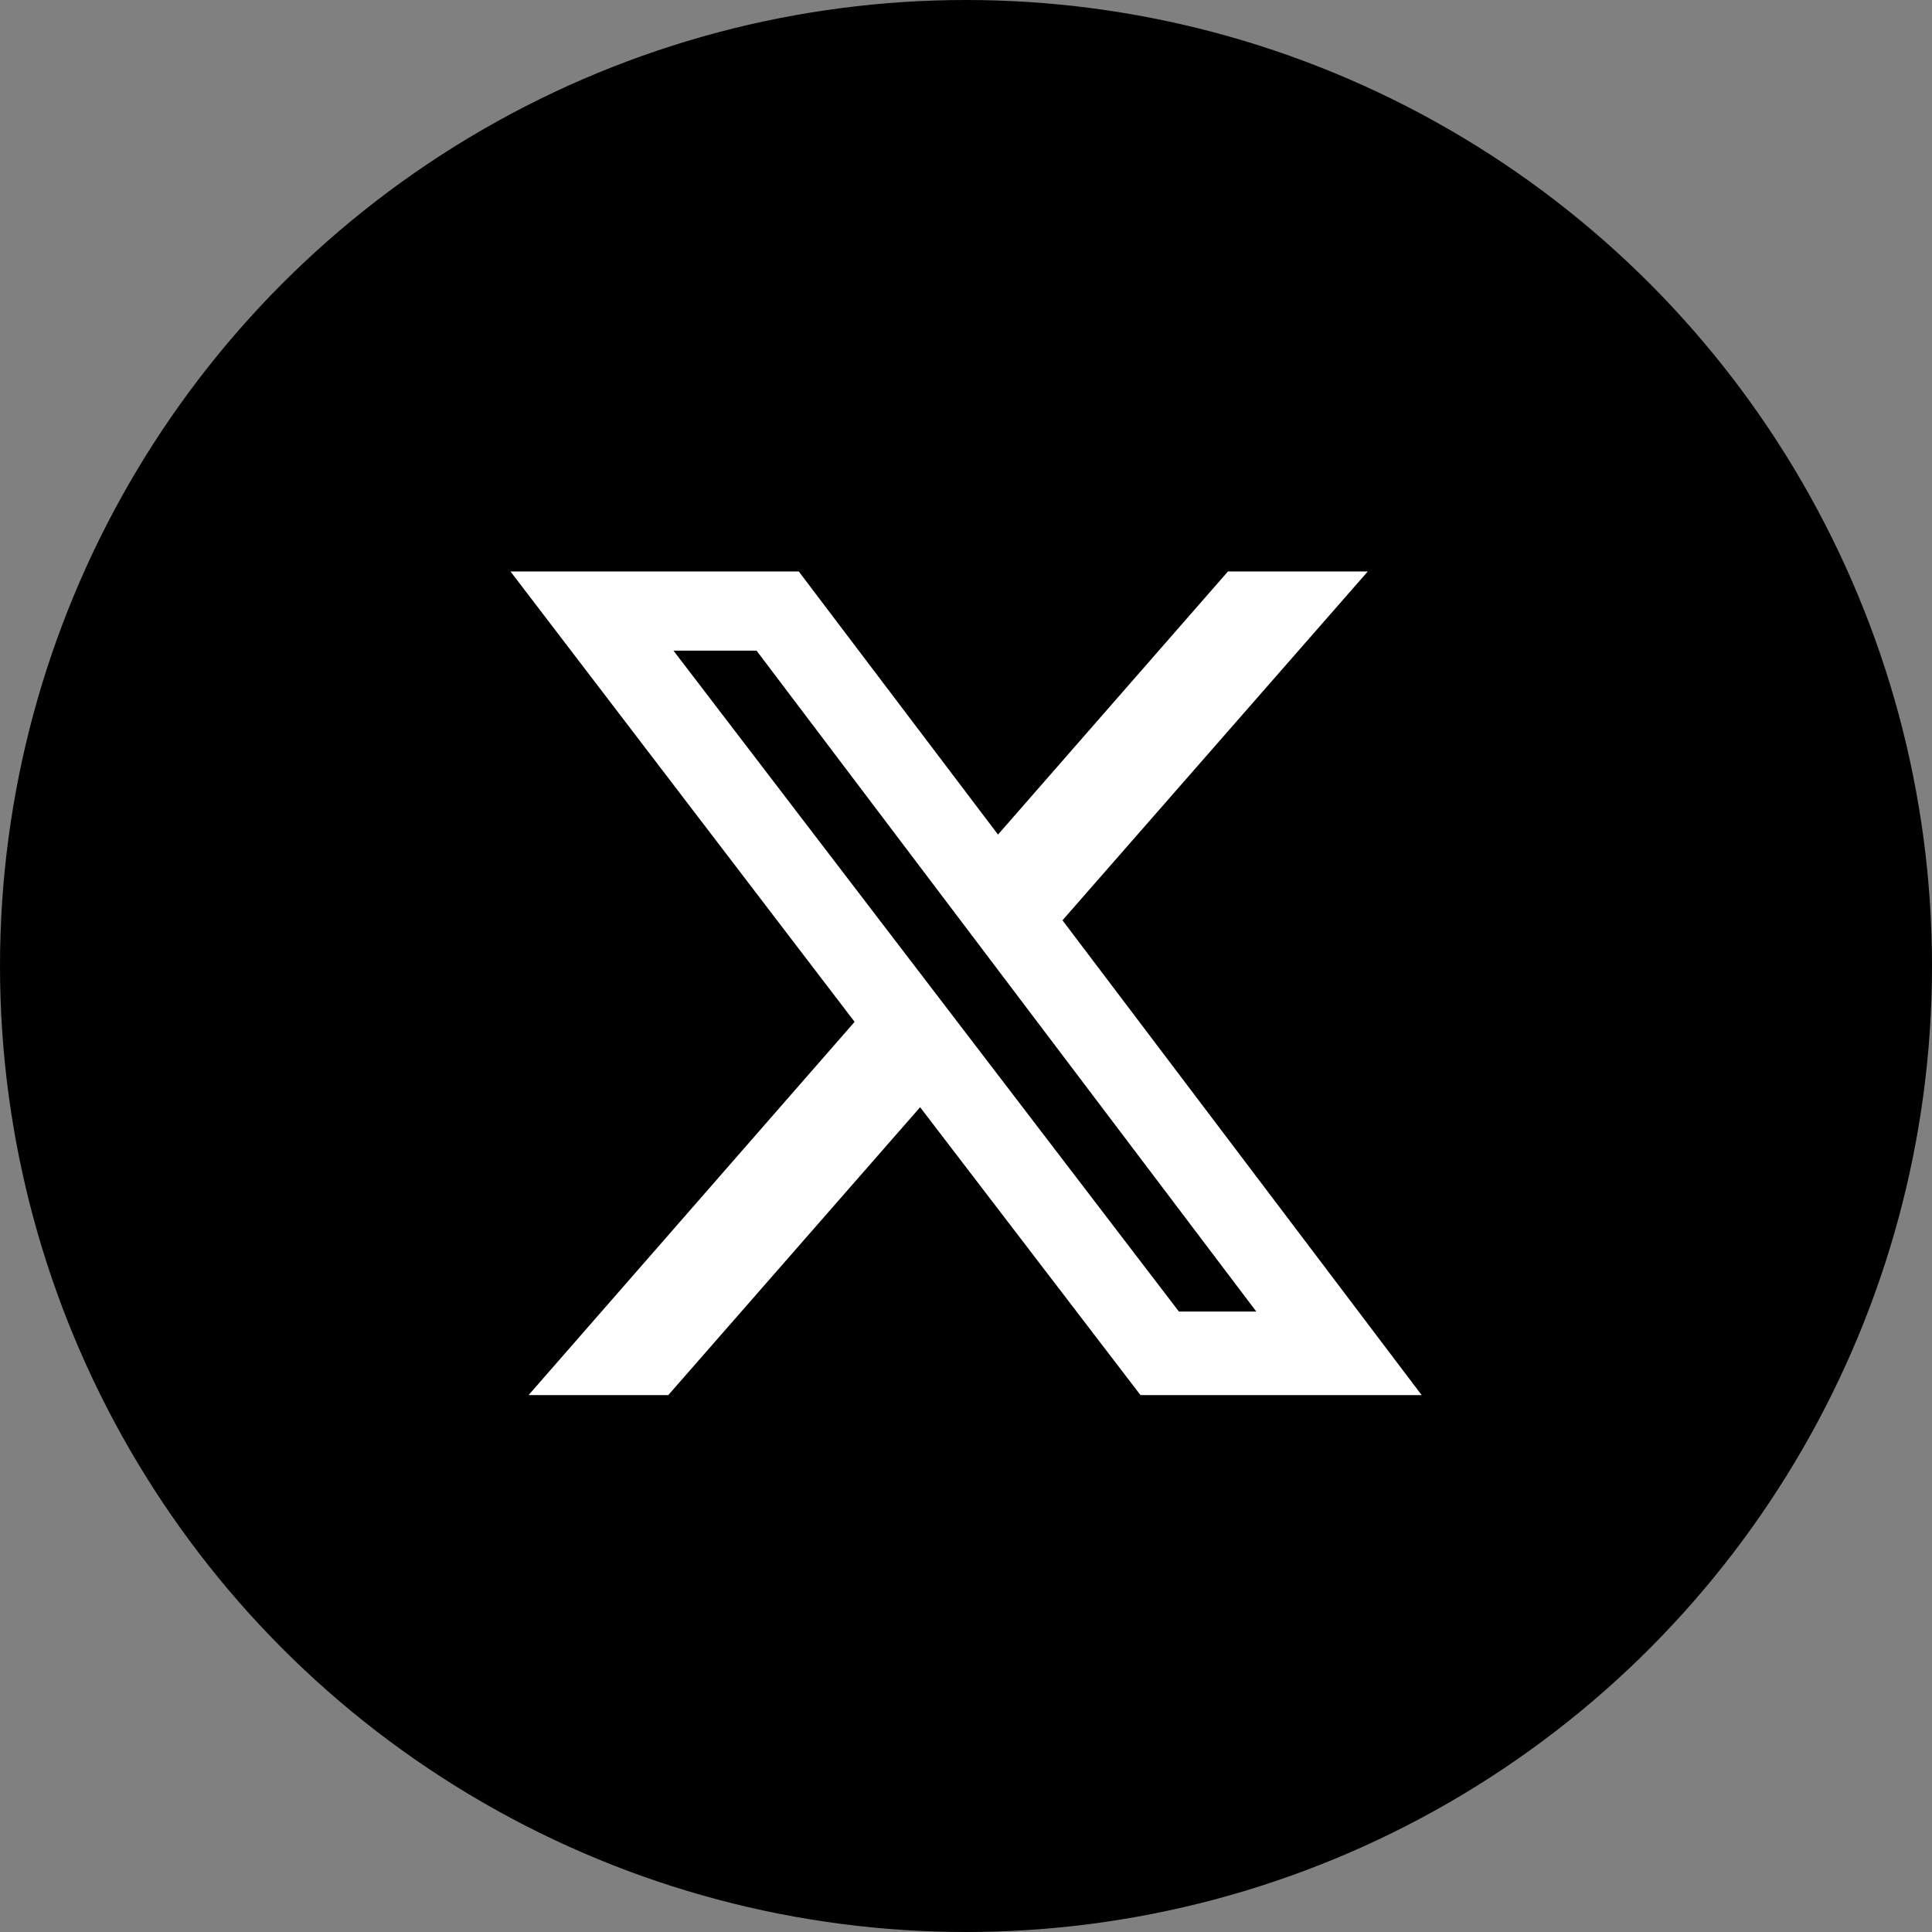
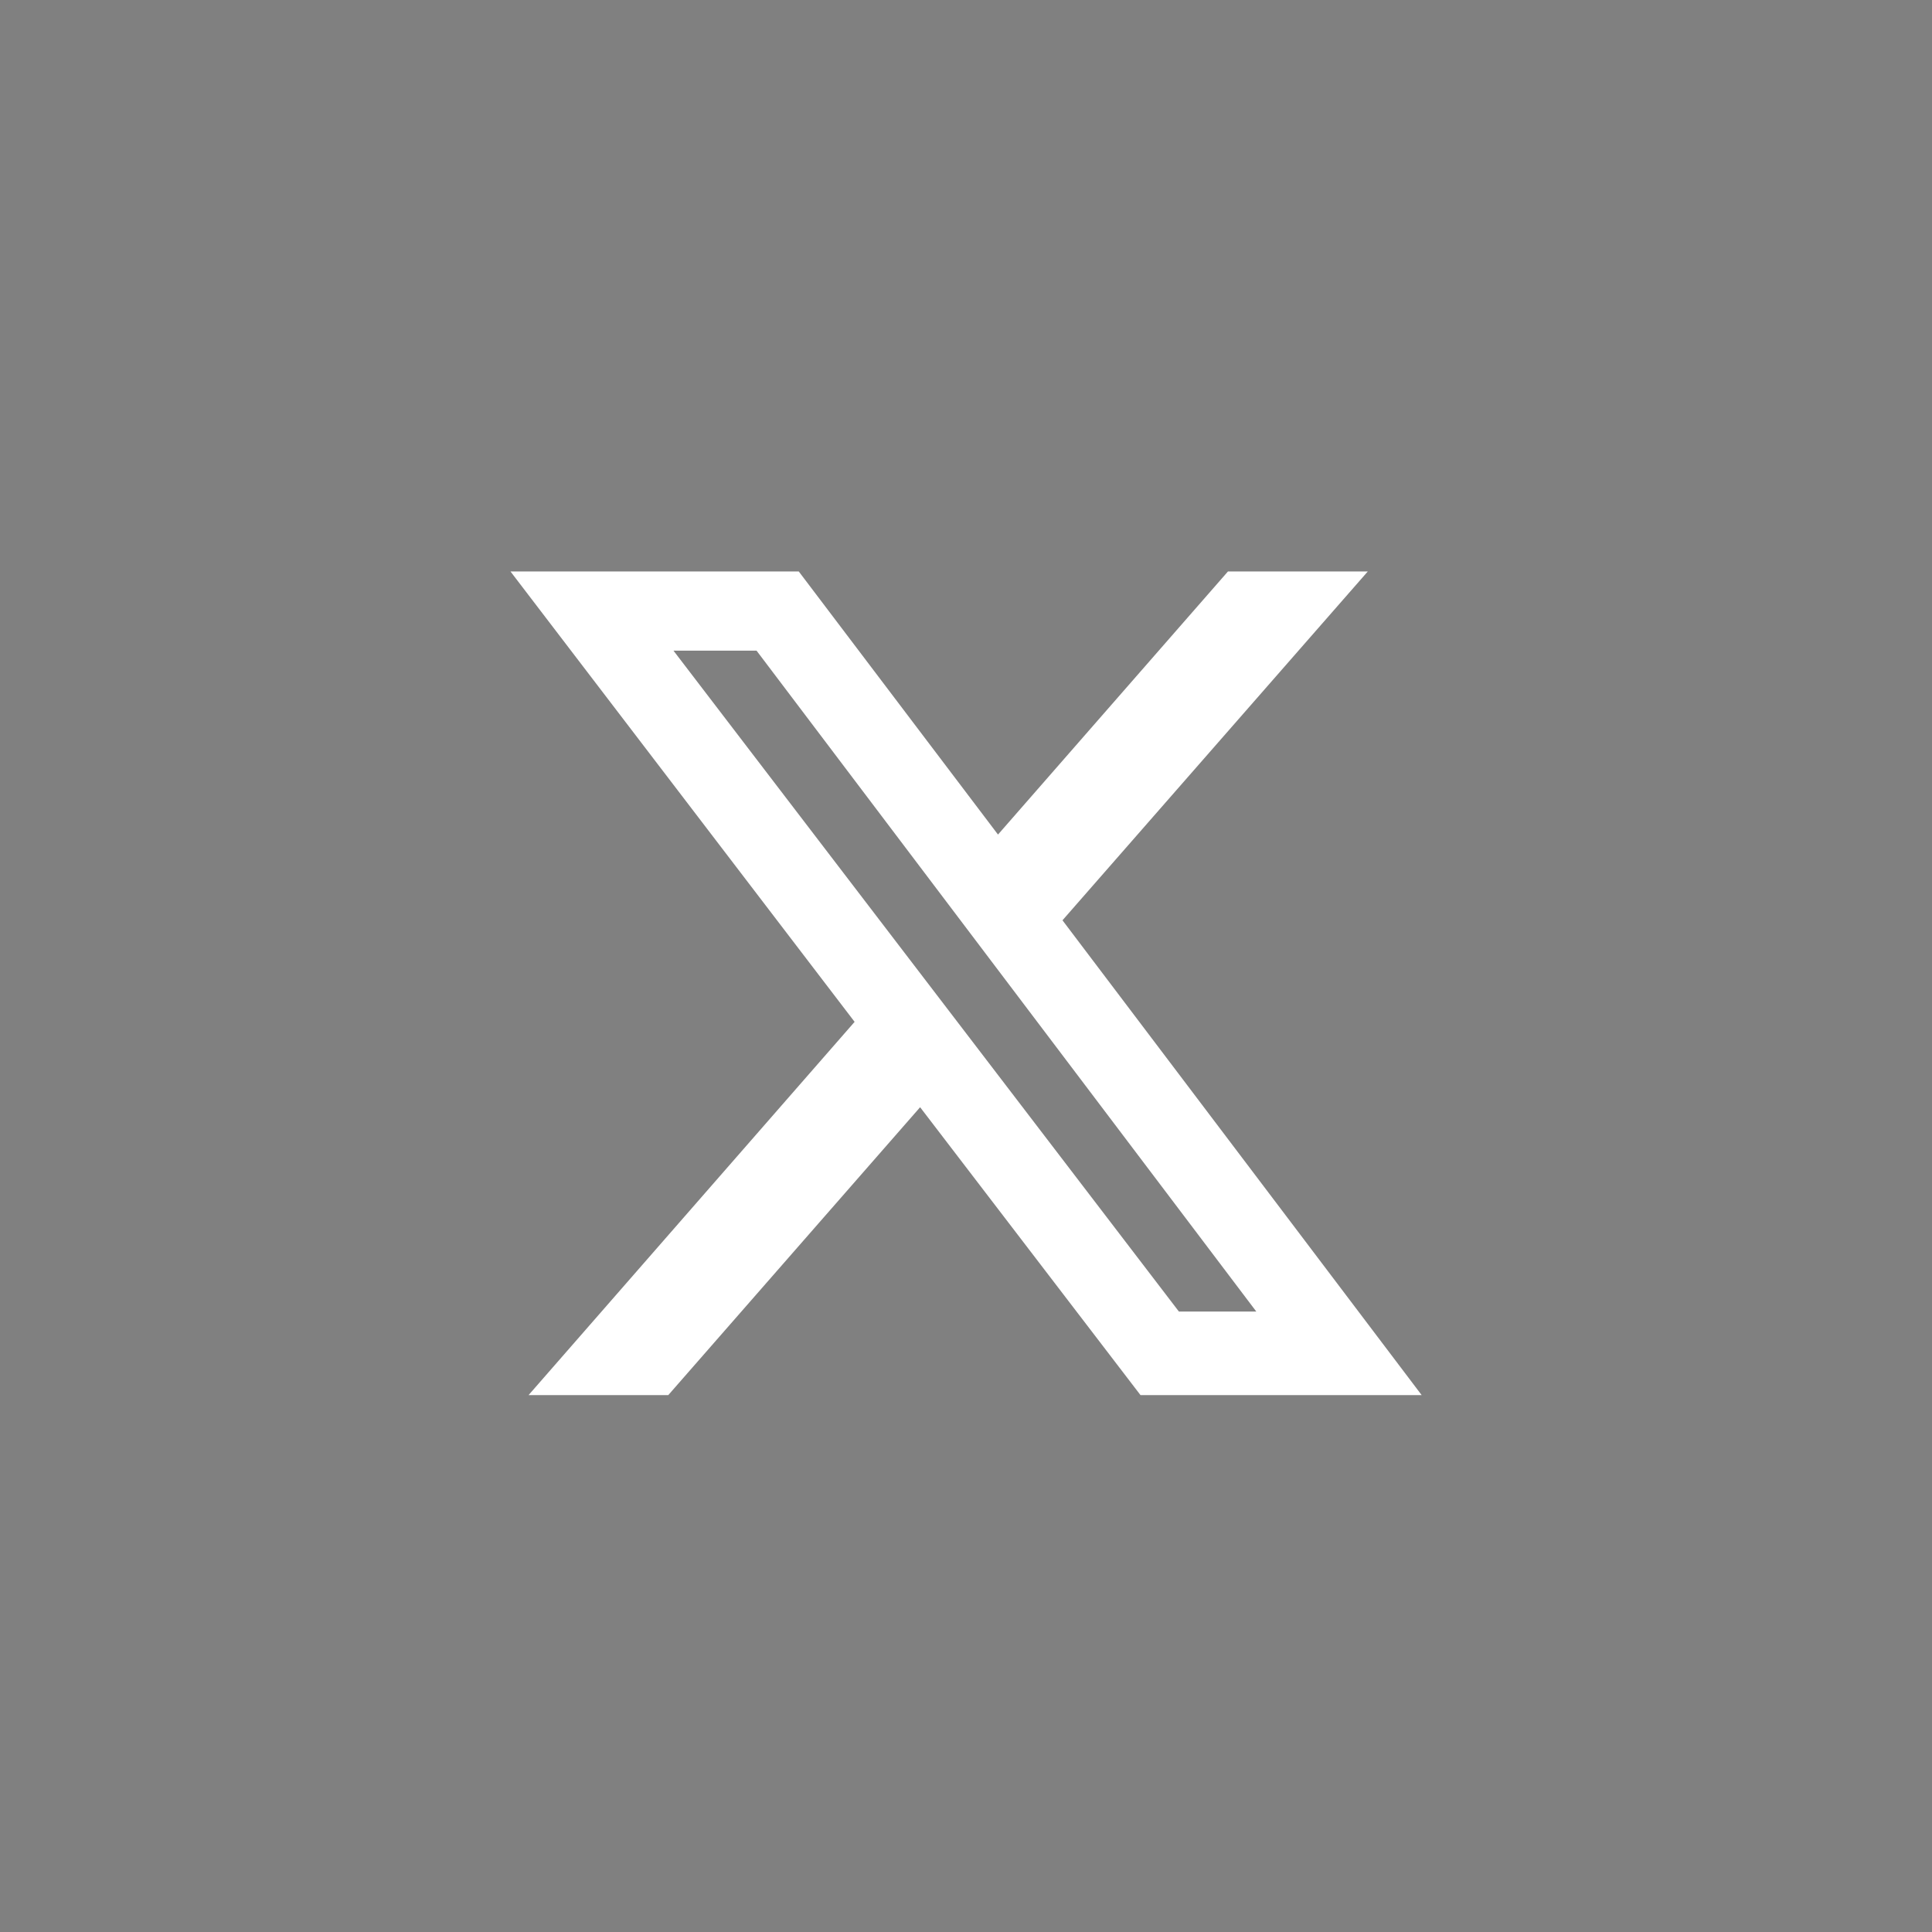
<svg xmlns="http://www.w3.org/2000/svg" width="32" height="32" viewBox="0 0 32 32">
  <rect x="0" y="0" width="32" height="32" fill="#808080" stroke="none" />
  <g id="グループ_36752" data-name="グループ 36752" transform="translate(-1039.791 -2631.791)">
-     <circle id="楕円形_11977" data-name="楕円形 11977" cx="16" cy="16" r="16" transform="translate(1039.791 2631.791)" />
    <path id="x-twitter-brands-solid" d="M38.684,48H41l-5.057,5.778,5.949,7.864H37.235l-3.65-4.768-4.171,4.768H27.1L32.5,55.46,26.8,48h4.775l3.3,4.358Zm-.813,12.258h1.282L30.876,49.312H29.5Z" transform="translate(1021.446 2593.256)" fill="#fff" />
  </g>
</svg>